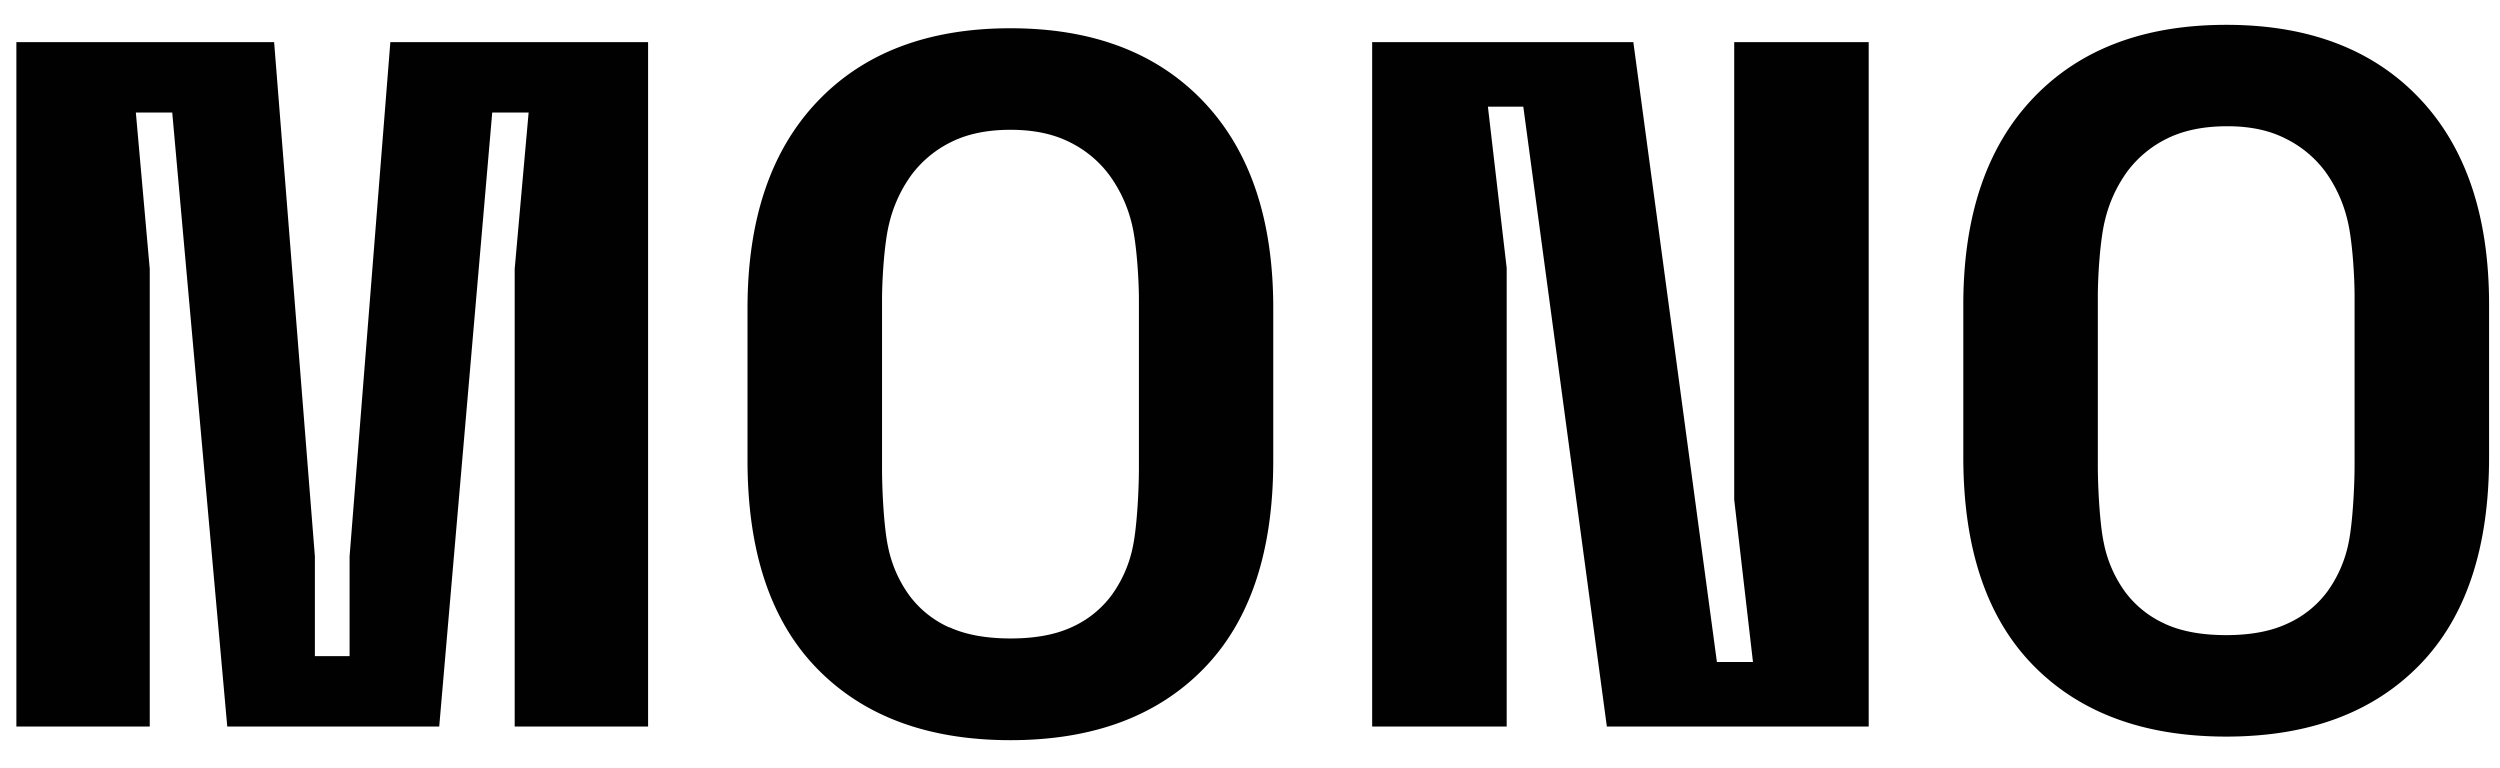
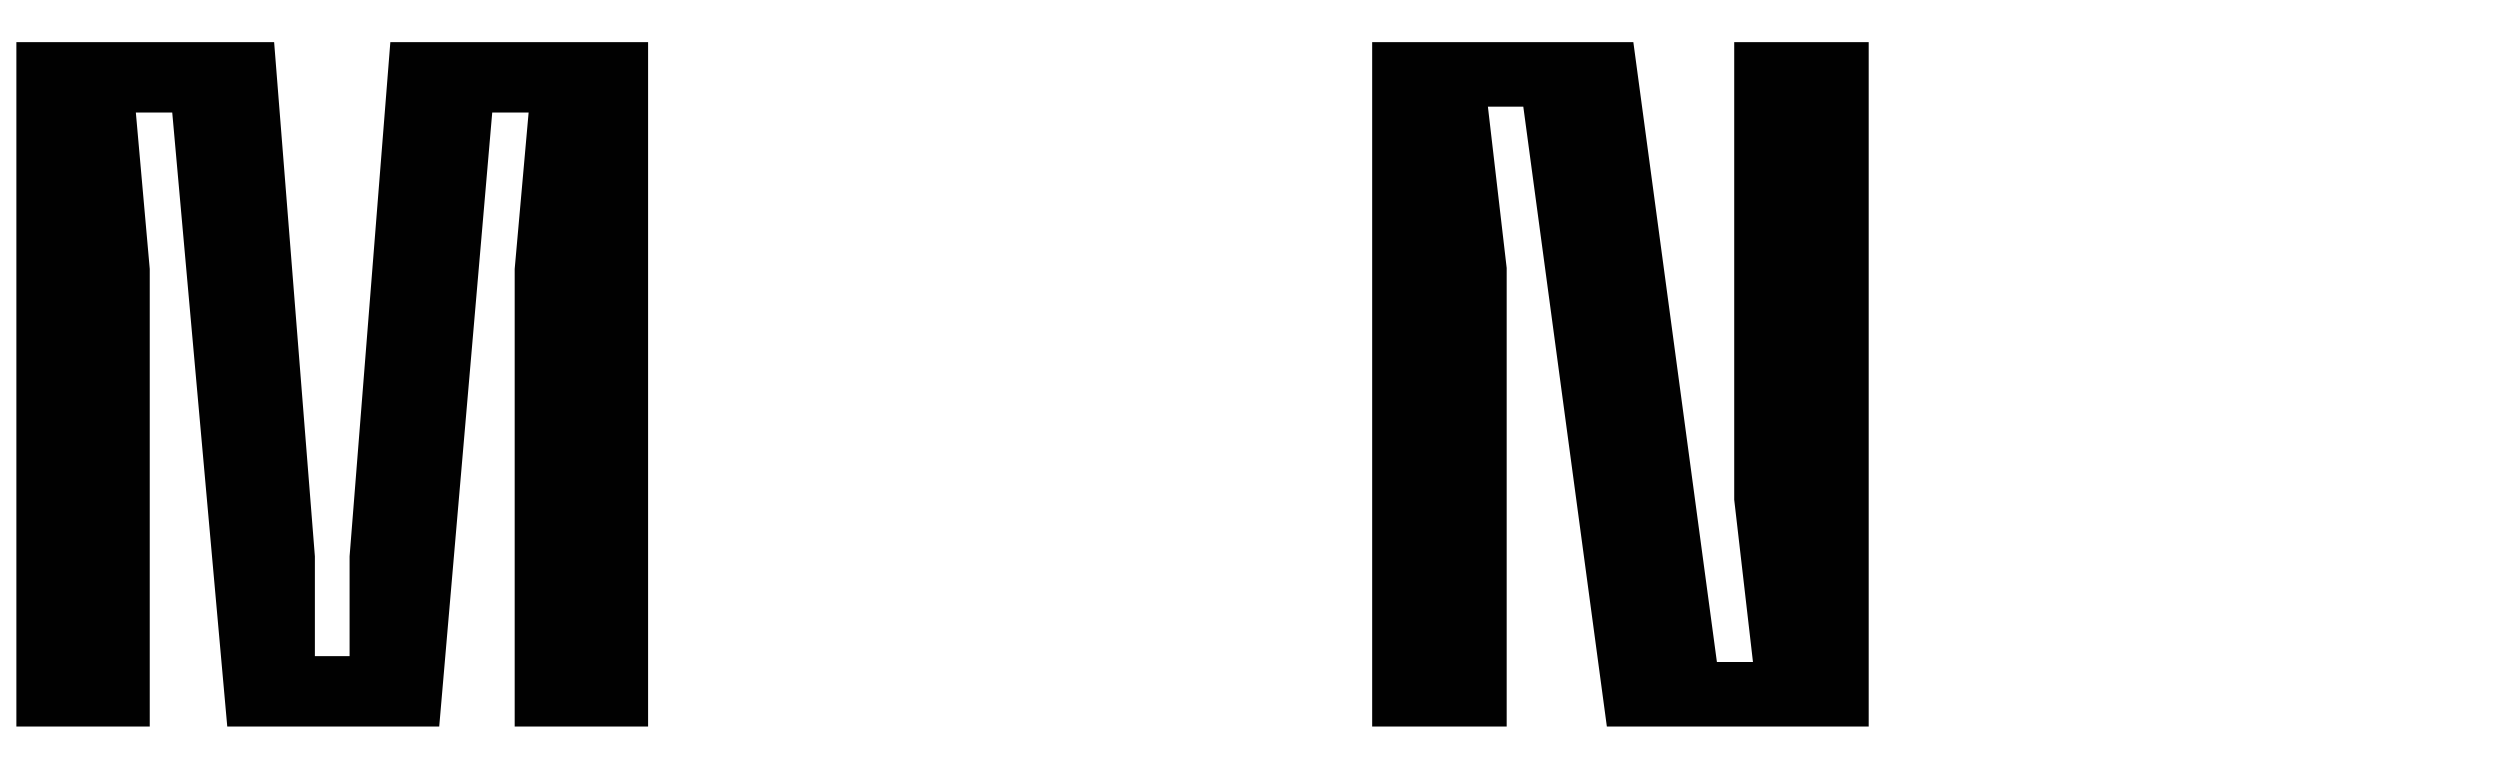
<svg xmlns="http://www.w3.org/2000/svg" id="Ebene_1" data-name="Ebene 1" viewBox="0 0 830.55 255.12">
  <defs>
    <style>.cls-1{fill:#010101;}</style>
  </defs>
-   <path class="cls-1" d="M652.25,151.81q0,45.48,23.19,69.19t64.15,23.71q40.95,0,64.15-23.71t23.18-69.19V101.14q0-44.16-23.18-68.53T739.59,8.25q-41,0-64.15,24.36t-23.19,68.53v50.67Zm67,55.43a33.68,33.68,0,0,1-13.21-10.56,41.32,41.32,0,0,1-7.1-16.24c-1.36-6.28-2-18.45-2-26V98.55c0-7.15.79-19.1,2.37-25.38a45.45,45.45,0,0,1,7.45-16.24A36.58,36.58,0,0,1,720,46q8.13-4,19.64-4.06T759.22,46a36.42,36.42,0,0,1,13.2,10.89,45.28,45.28,0,0,1,7.45,16.24c1.58,6.28,2.37,18.23,2.37,25.38v55.86c0,7.58-.68,19.75-2,26a41.48,41.48,0,0,1-7.11,16.24,33.72,33.72,0,0,1-13.2,10.56Q751.77,211,739.59,211t-20.31-3.73Z" />
-   <path class="cls-1" d="M248.34,153q0,45.48,23.19,69.19t64.15,23.71q40.95,0,64.15-23.71T423,153V102.28q0-44.16-23.18-68.53T335.68,9.39q-41,0-64.15,24.36t-23.19,68.53V153Zm67,55.43a33.57,33.57,0,0,1-13.2-10.56,41.32,41.32,0,0,1-7.11-16.24c-1.36-6.28-2-18.45-2-26V99.68c0-7.14.78-19.09,2.36-25.38a45.53,45.53,0,0,1,7.45-16.24A36.66,36.66,0,0,1,316,47.18q8.13-4.05,19.64-4.06t19.63,4.06a36.49,36.49,0,0,1,13.2,10.88A45.36,45.36,0,0,1,376,74.3c1.58,6.29,2.37,18.24,2.37,25.38v55.87c0,7.58-.68,19.75-2,26a41.32,41.32,0,0,1-7.11,16.24A33.64,33.64,0,0,1,356,208.38q-8.13,3.74-20.31,3.73t-20.31-3.73Z" />
  <polygon class="cls-1" points="5.44 241.36 49.75 241.36 49.75 89.35 45.13 37.38 57.22 37.38 75.5 241.36 145.92 241.36 163.53 37.38 175.62 37.38 170.99 89.35 170.99 241.36 215.31 241.36 215.31 13.99 129.68 13.99 116.14 184.84 116.14 217.97 104.61 217.97 104.61 184.84 91.07 13.99 5.44 13.99 5.44 241.36 5.44 241.36" />
  <polygon class="cls-1" points="542.63 13.99 455.86 13.99 455.86 241.36 500.55 241.36 500.55 89.03 494.31 35.43 506.07 35.43 533.83 241.36 620.82 241.36 620.82 13.99 576.14 13.99 576.14 166.02 582.37 219.92 570.39 219.92 542.63 13.99 542.63 13.99" />
</svg>